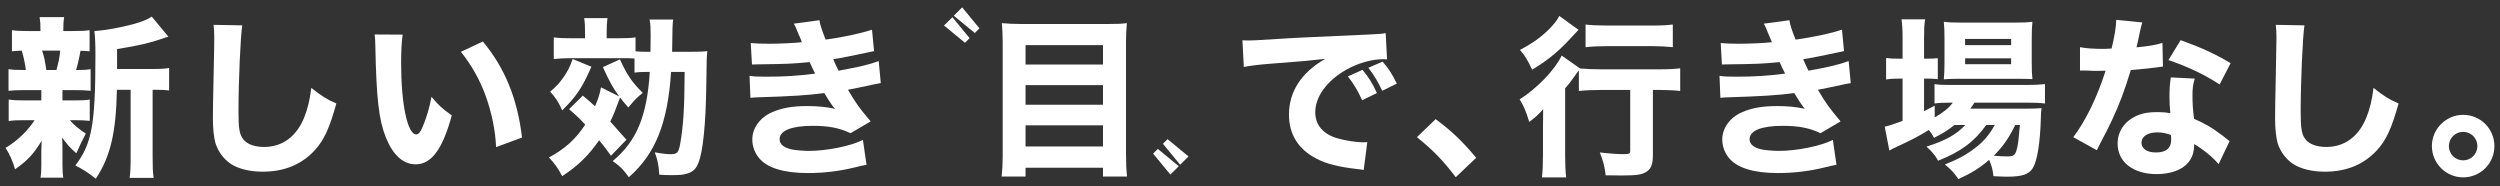
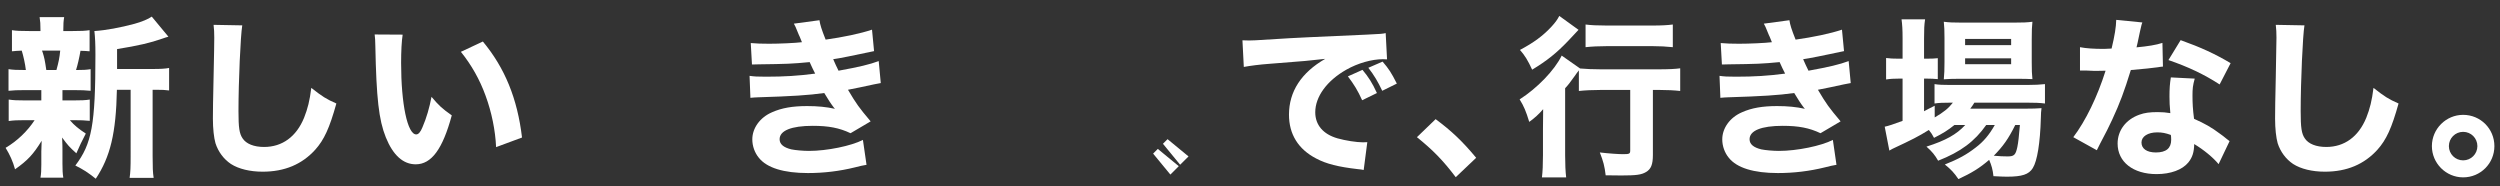
<svg xmlns="http://www.w3.org/2000/svg" version="1.1" id="レイヤー_1" x="0px" y="0px" width="590px" height="44px" viewBox="0 0 590 44" enable-background="new 0 0 590 44" xml:space="preserve">
  <rect x="0" y="0" width="590" height="44" fill="#333333" stroke="none" />
  <g>
    <g>
      <g>
        <g>
-           <path fill="#FFFFFF" d="M228.829,9.003l-1.091,1.091l-4.95-4.076l1.977-1.958L228.829,9.003z M231.146,6.684l-1.087,1.11      l-4.966-4.078l1.977-1.981L231.146,6.684z" />
-         </g>
+           </g>
      </g>
      <g>
        <path fill="#FFFFFF" d="M272.136,36.253l1.109-1.11l4.949,4.072l-1.985,1.983L272.136,36.253z M274.456,33.931l1.089-1.089     l4.948,4.075l-1.981,1.96L274.456,33.931z" />
      </g>
    </g>
    <g>
      <path fill="#FFFFFF" d="M14.738,23.699h2.513c1.946,0,2.878-0.04,3.932-0.203v5.026c-1.135-0.121-2.067-0.162-3.932-0.162h-0.77    c1.054,1.216,2.026,2.027,3.77,3.162c-0.852,1.62-1.581,3.12-2.229,4.661c-1.662-1.5-2.026-1.906-3.364-3.729    c0.081,1.701,0.081,2.309,0.081,2.918v3.243c0,1.458,0.041,2.39,0.203,3.322H9.55c0.163-0.893,0.203-1.823,0.203-3.121v-3.08    c0-0.688,0.04-1.621,0.081-2.514c-1.946,3.161-3.283,4.621-6.283,6.729c-0.526-1.904-1.216-3.403-2.229-5.065    c2.756-1.623,5.147-3.932,6.85-6.526H5.943c-1.865,0-2.757,0.041-3.892,0.202v-5.066c1.176,0.163,1.904,0.203,3.972,0.203h3.729    v-2.432H5.902c-1.824,0-2.716,0.04-3.892,0.162v-5.107c1.095,0.162,1.905,0.203,4.094,0.203c-0.161-1.459-0.607-3.405-0.973-4.58    c-1.014,0.041-1.499,0.081-2.311,0.162V7.122c1.055,0.162,2.027,0.202,4.013,0.202H9.55V7.081c0-1.378-0.04-2.026-0.202-3.04    h5.796c-0.162,0.973-0.202,1.581-0.202,3.04v0.243h2.229c2.027,0,2.878-0.04,3.973-0.202v4.985    c-0.812-0.081-1.095-0.081-2.148-0.122c-0.284,1.662-0.688,3.405-1.054,4.54c1.702,0,2.432-0.041,3.445-0.203v5.107    c-1.216-0.122-2.067-0.162-3.932-0.162h-2.716V23.699z M13.319,16.525c0.527-1.905,0.729-2.918,0.892-4.58H9.915    c0.081,0.162,0.081,0.162,0.162,0.445c0.364,1.135,0.526,1.905,0.851,4.135H13.319z M36.181,16.281    c1.782,0,2.918-0.081,3.729-0.243v5.31c-0.893-0.122-1.581-0.162-3.121-0.162h-0.771v15.686c0,2.594,0.041,3.81,0.243,5.107    h-5.674c0.202-1.338,0.242-2.595,0.242-5.107V21.186h-3.242c-0.202,10.215-1.54,15.808-4.985,20.996    c-1.986-1.58-2.837-2.107-4.823-3.121c3.891-5.105,4.742-9.646,4.742-26.103c0-2.675-0.081-4.134-0.243-5.634    c2.635-0.162,6.161-0.811,9.444-1.702c1.661-0.446,3.323-1.135,4.094-1.702l3.932,4.742c-0.608,0.162-0.608,0.162-1.419,0.446    c-2.878,1.013-5.675,1.662-10.7,2.473v4.701H36.181z" />
      <path fill="#FFFFFF" d="M57.173,5.986c-0.405,2.391-0.892,13.214-0.892,20.227c0,3.931,0.202,5.31,0.973,6.443    c0.851,1.299,2.675,2.027,5.066,2.027c4.297,0,7.62-2.432,9.444-6.89c0.851-2.148,1.337-4.054,1.702-7.054    c2.635,2.066,3.526,2.634,5.918,3.688c-1.621,5.797-2.878,8.554-4.985,10.903c-3.121,3.446-7.216,5.188-12.403,5.188    c-3,0-5.675-0.648-7.498-1.823c-1.702-1.135-3-2.879-3.648-4.905c-0.364-1.296-0.607-3.403-0.607-5.796    c0-1.822,0.04-4.458,0.161-9.809c0.122-5.593,0.162-8.066,0.162-9.281c0-1.338-0.04-1.905-0.162-3.041L57.173,5.986z" />
      <path fill="#FFFFFF" d="M95.027,8.175c-0.243,1.581-0.364,3.891-0.364,6.688c0,9.688,1.5,16.861,3.567,16.861    c0.526,0,1.013-0.567,1.459-1.661c0.972-2.229,1.661-4.661,2.148-7.215c1.661,1.986,2.472,2.757,4.782,4.379    c-2.148,7.943-4.782,11.551-8.512,11.551c-2.959,0-5.351-2.147-7.053-6.363c-1.662-4.134-2.229-9.282-2.473-21.564    c-0.04-1.459-0.04-1.783-0.162-2.715L95.027,8.175z M113.956,9.796c5.188,6.242,8.147,13.457,9.242,22.659l-6.121,2.269    c-0.162-3.89-1.054-8.269-2.472-12.118c-1.379-3.811-3.324-7.256-5.837-10.377L113.956,9.796z" />
-       <path fill="#FFFFFF" d="M137.542,22.565c1.419,1.175,1.784,1.498,2.878,2.512c0.771-1.743,1.054-2.635,1.419-4.458l4.296,2.148    c-1.499-2.067-2.27-3.445-3.85-6.931l4.013-1.824c1.661,3.608,2.837,5.391,5.391,7.904c-1.419,1.136-2.026,1.783-3.405,3.444    c-0.973-1.094-1.297-1.499-1.945-2.351c-1.257,3.364-1.54,4.095-2.311,5.675c1.541,1.703,2.148,2.392,3.811,4.297l-3.648,3.77    c-1.337-1.864-1.783-2.433-2.796-3.648c-2.554,3.648-4.905,5.958-8.715,8.471c-0.892-1.742-1.865-3.079-3.121-4.417    c3.729-1.986,6.323-4.337,8.552-7.742c-1.459-1.58-2.026-2.107-3.81-3.647L137.542,22.565z M139.569,15.754    c-2.188,4.986-3.527,6.972-6.891,10.295c-0.933-2.066-1.46-2.877-2.837-4.417c1.58-1.338,2.188-2.027,3.242-3.527    c0.973-1.459,1.378-2.27,2.067-4.175L139.569,15.754z M152.823,16.971c-1.5,0-2.271,0.041-3.08,0.162v-3.324    c-0.852-0.081-1.703-0.081-3.203-0.081h-12.078c-1.338,0-2.473,0.081-3.77,0.202V8.824c1.297,0.162,2.108,0.203,3.973,0.203h3.404    V7.648c0-1.581-0.04-2.351-0.202-3.364h5.512c-0.162,1.054-0.202,1.945-0.202,3.364v1.378h2.797c1.783,0,2.918-0.041,4.013-0.203    v3.283c0.811,0.081,1.378,0.122,2.918,0.122h0.607c0.041-2.311,0.041-3.121,0.041-3.932c0-1.662-0.041-2.554-0.243-3.689h5.553    c-0.162,1.46-0.162,1.46-0.242,7.621h3.931c2.554,0,3.364-0.041,4.378-0.162c-0.162,1.621-0.162,1.784-0.243,8.228    c-0.122,8.835-0.771,15.403-1.824,18.037c-0.567,1.54-1.338,2.271-2.837,2.675c-0.852,0.244-1.581,0.325-3.404,0.325    c-1.379,0-1.784,0-3.041-0.121c-0.121-2.271-0.364-3.365-1.054-5.27c1.662,0.323,2.838,0.444,3.729,0.444    c1.58,0,1.864-0.322,2.27-2.43c0.729-4.135,1.014-8.229,1.054-16.984h-3.202c-0.811,12.159-3.688,19.334-9.971,24.847    c-1.257-1.783-2.067-2.594-3.811-3.811c5.635-4.661,8.107-10.579,8.756-21.036H152.823z" />
      <path fill="#FFFFFF" d="M177.18,10.161c1.257,0.122,2.634,0.162,4.336,0.162c2.352,0,6.121-0.162,7.742-0.364    c-0.121-0.325-0.121-0.325-0.526-1.297c-0.082-0.122-0.243-0.527-0.527-1.216c-0.405-1.013-0.526-1.297-0.852-1.864l6.04-0.811    c0.162,1.094,0.486,2.148,1.459,4.58c4.053-0.567,8.188-1.418,10.944-2.351l0.485,5.066c-4.782,1.014-8.35,1.743-9.646,1.905    c0.567,1.297,0.608,1.378,1.257,2.716c4.904-0.892,7.296-1.46,9.484-2.271l0.487,5.188c-0.528,0.081-2.149,0.405-4.905,1.013    c-1.864,0.365-2.026,0.405-2.837,0.567c2.026,3.405,2.554,4.134,5.35,7.458l-4.742,2.797c-2.635-1.257-5.188-1.743-8.917-1.743    c-5.066,0-7.823,1.136-7.823,3.161c0,1.176,0.933,1.945,2.757,2.392c0.973,0.202,2.797,0.365,4.175,0.365    c4.256,0,9.971-1.176,12.728-2.594l0.852,5.876c-1.095,0.203-1.177,0.203-2.757,0.607c-3.607,0.893-7.336,1.339-11.065,1.339    c-5.715,0-9.688-1.217-11.592-3.607c-0.974-1.175-1.541-2.756-1.541-4.338c0-2.675,1.824-5.188,4.661-6.404    c2.27-1.014,4.824-1.458,8.269-1.458c2.514,0,4.581,0.203,6.566,0.648c-0.243-0.284-0.324-0.365-0.811-1.054    c-0.486-0.69-0.526-0.771-1.175-1.825c-0.284-0.486-0.284-0.486-0.527-0.851c-3.729,0.527-7.701,0.771-15.646,1.014    c-0.73,0.04-1.054,0.04-1.784,0.122l-0.202-5.188c1.136,0.162,1.783,0.202,3.892,0.202c4.256,0,7.62-0.202,11.592-0.729    c-0.243-0.446-0.365-0.688-0.648-1.297c-0.365-0.811-0.445-0.932-0.648-1.418c-4.175,0.405-5.513,0.445-11.997,0.527    c-0.608,0-0.934,0-1.622,0.04L177.18,10.161z" />
-       <path fill="#FFFFFF" d="M261.523,5.662c1.905,0,3.202-0.041,4.418-0.203c-0.162,1.702-0.203,2.959-0.203,4.337v26.67    c0,2.189,0.081,3.648,0.243,5.188h-5.674v-2.067h-18.28v2.067h-5.635c0.162-1.54,0.244-2.959,0.244-4.783V9.918    c0-1.541-0.082-3-0.203-4.458c1.338,0.122,2.716,0.203,4.58,0.203H261.523z M260.308,15.228v-4.58h-18.28v4.58H260.308z     M242.027,24.713h18.28v-4.621h-18.28V24.713z M242.027,34.562h18.28v-4.986h-18.28V34.562z" />
      <path fill="#FFFFFF" d="M293.216,9.513c0.933,0.041,1.419,0.041,1.58,0.041c0.769,0,1.014,0,6.769-0.365    c2.796-0.203,9.77-0.527,20.914-1.013c3.567-0.162,3.812-0.203,4.541-0.365l0.324,6.201c-0.486-0.04-0.609-0.04-0.973-0.04    c-2.635,0-5.919,0.932-8.634,2.472c-4.581,2.594-7.337,6.363-7.337,10.051c0,3,1.866,5.188,5.27,6.161    c1.865,0.527,4.5,0.933,6,0.933c0.242,0,0.526,0,1.013-0.04l-0.852,6.566c-0.527-0.123-0.688-0.123-1.419-0.203    c-4.541-0.527-7.377-1.216-9.81-2.514c-4.215-2.188-6.403-5.715-6.403-10.335c0-5.472,2.919-9.931,8.551-13.173    c-4.051,0.446-4.215,0.487-13.252,1.176c-2.229,0.162-4.42,0.445-5.96,0.729L293.216,9.513z M321.466,23.659    c-1.014-2.27-1.946-3.77-3.363-5.634l3.443-1.541c1.42,1.702,2.312,3.081,3.406,5.472L321.466,23.659z M326.207,21.429    c-1.013-2.148-1.903-3.648-3.282-5.431l3.365-1.459c1.498,1.742,2.067,2.634,3.363,5.188L326.207,21.429z" />
      <path fill="#FFFFFF" d="M338.81,28.117c3.853,2.878,6.285,5.188,9.567,9.12l-4.822,4.58c-3-3.973-5.393-6.404-9.161-9.444    L338.81,28.117z" />
      <path fill="#FFFFFF" d="M377.802,21.227c-1.825,0-3.769,0.081-5.188,0.243v-4.864c-0.365,0.446-0.526,0.689-1.013,1.378    c-1.095,1.54-1.54,2.107-2.229,2.837V36.67c0,2.147,0.08,3.81,0.242,5.188h-5.716c0.162-1.298,0.242-3.121,0.242-5.27v-6.12    c0-1.702,0-2.108,0.043-4.702c-0.973,1.135-2.027,2.107-3.285,3c-0.769-2.514-1.255-3.689-2.269-5.311    c4.135-2.635,8.229-6.85,9.931-10.336l4.336,3.04c1.217,0.122,3.161,0.203,4.945,0.203h13.538c2.35,0,4.054-0.082,5.147-0.243    v5.35c-1.379-0.162-3.241-0.243-4.986-0.243h-1.459v15.362c0,2.229-0.444,3.323-1.621,4.013c-1.095,0.648-2.31,0.811-5.836,0.811    c-1.175,0-1.987,0-3.688-0.041c-0.244-2.147-0.567-3.323-1.379-5.391c2.067,0.243,4.419,0.404,5.433,0.404    c1.58,0,1.742-0.08,1.742-0.932V21.227H377.802z M372.533,7.04c-1.46,1.541-2.271,2.432-2.473,2.635    c-2.756,2.878-4.987,4.661-8.471,6.769c-0.974-2.108-1.745-3.405-2.879-4.661c3.282-1.743,5.43-3.324,7.457-5.513    c0.893-0.973,1.338-1.581,1.825-2.513L372.533,7.04z M374.194,5.784c1.215,0.163,2.756,0.243,4.984,0.243h10.782    c2.147,0,3.567-0.081,4.825-0.243v5.351c-1.541-0.163-3.124-0.243-4.704-0.243h-10.903c-1.742,0-3.565,0.081-4.984,0.243V5.784z" />
      <path fill="#FFFFFF" d="M406.09,10.161c1.256,0.122,2.635,0.162,4.336,0.162c2.353,0,6.121-0.162,7.742-0.364    c-0.121-0.325-0.121-0.325-0.526-1.297c-0.081-0.122-0.242-0.527-0.527-1.216c-0.405-1.013-0.526-1.297-0.852-1.864l6.04-0.811    c0.161,1.094,0.486,2.148,1.459,4.58c4.054-0.567,8.188-1.418,10.944-2.351l0.486,5.066c-4.782,1.014-8.35,1.743-9.647,1.905    c0.569,1.297,0.609,1.378,1.258,2.716c4.903-0.892,7.295-1.46,9.483-2.271l0.487,5.188c-0.527,0.081-2.148,0.405-4.904,1.013    c-1.865,0.365-2.026,0.405-2.838,0.567c2.026,3.405,2.554,4.134,5.352,7.458l-4.744,2.797c-2.635-1.257-5.188-1.743-8.917-1.743    c-5.067,0-7.822,1.136-7.822,3.161c0,1.176,0.933,1.945,2.755,2.392c0.974,0.202,2.799,0.365,4.175,0.365    c4.258,0,9.974-1.176,12.729-2.594l0.853,5.876c-1.095,0.203-1.178,0.203-2.758,0.607c-3.607,0.893-7.336,1.339-11.064,1.339    c-5.716,0-9.688-1.217-11.592-3.607c-0.974-1.175-1.541-2.756-1.541-4.338c0-2.675,1.823-5.188,4.662-6.404    c2.269-1.014,4.822-1.458,8.266-1.458c2.514,0,4.581,0.203,6.567,0.648c-0.242-0.284-0.322-0.365-0.81-1.054    c-0.486-0.69-0.526-0.771-1.177-1.825c-0.282-0.486-0.282-0.486-0.526-0.851c-3.729,0.527-7.702,0.771-15.646,1.014    c-0.729,0.04-1.054,0.04-1.782,0.122l-0.204-5.188c1.137,0.162,1.784,0.202,3.892,0.202c4.256,0,7.621-0.202,11.592-0.729    c-0.242-0.446-0.365-0.688-0.647-1.297c-0.366-0.811-0.446-0.932-0.648-1.418c-4.175,0.405-5.514,0.445-11.997,0.527    c-0.61,0-0.933,0-1.624,0.04L406.09,10.161z" />
      <path fill="#FFFFFF" d="M461.252,29.495c-1.621,1.297-2.675,1.946-4.823,3.04c-0.445-0.852-0.609-1.094-1.217-1.865    c-2.474,1.54-4.095,2.353-8.35,4.339c-0.202,0.08-0.242,0.121-0.974,0.526l-1.094-5.634c0.933-0.203,2.027-0.567,4.215-1.379    v-9.971h-0.89c-1.097,0-1.986,0.04-3,0.202v-5.066c0.85,0.122,1.782,0.163,3,0.163h0.89V9.107c0-2.148-0.08-3.283-0.242-4.54    h5.554c-0.204,1.297-0.244,2.351-0.244,4.54v4.743h0.607c1.218,0,1.986-0.041,2.635-0.122v4.945    c-0.931-0.082-1.54-0.122-2.595-0.122h-0.647v7.701c0.812-0.446,1.135-0.607,2.514-1.298v2.757    c2.147-1.257,3.201-2.107,4.296-3.485h-0.527c-1.742,0-2.836,0.04-3.81,0.201v-4.579c0.933,0.162,2.027,0.202,3.891,0.202h17.876    c1.903,0,3.201-0.081,4.296-0.202v4.579c-1.175-0.161-2.474-0.201-4.256-0.201h-12.403c-0.405,0.647-0.526,0.851-0.973,1.419    h12.89c1.946,0,2.756-0.041,3.931-0.122c-0.121,0.729-0.121,1.135-0.162,2.432c-0.161,5.755-0.85,10.052-1.903,11.715    c-0.933,1.499-2.513,2.025-6.121,2.025c-0.852,0-1.419-0.04-3.161-0.122c-0.163-1.539-0.446-2.553-1.014-3.85    c-2.19,1.904-4.174,3.121-7.255,4.54c-1.014-1.5-1.744-2.271-3.202-3.446c3.242-1.297,5.105-2.311,7.296-4.013    c1.823-1.377,3.161-2.959,4.498-5.31h-2.027c-2.755,3.892-5.997,6.322-11.35,8.431c-0.769-1.337-1.416-2.148-2.755-3.323    c4.58-1.46,7.094-2.879,9.161-5.107H461.252z M462.467,18.592c-1.54,0-2.796,0.041-3.729,0.122    c0.121-1.256,0.161-2.31,0.161-4.013V8.905c0-1.662-0.04-2.594-0.161-3.771c1.256,0.163,2.148,0.203,4.215,0.203h12.323    c2.107,0,3.161-0.041,4.376-0.203c-0.121,1.135-0.161,1.987-0.161,4.135v5.472c0,1.743,0.04,2.918,0.161,3.932    c-0.81-0.041-2.026-0.082-3.647-0.082H462.467z M463.766,10.647h10.862V9.188h-10.862V10.647z M463.766,15.147h10.862v-1.378    h-10.862V15.147z M475.602,29.495c-1.624,3.283-2.879,5.026-5.067,7.256c1.296,0.121,2.35,0.161,3.242,0.161    c1.54,0,1.905-0.323,2.309-2.188c0.245-1.215,0.366-2.391,0.61-5.229H475.602z" />
      <path fill="#FFFFFF" d="M505.591,5.297c-0.161,0.405-0.161,0.405-0.567,2.189c-0.08,0.364-0.282,1.256-0.566,2.675    c-0.162,0.608-0.162,0.608-0.242,1.014c2.634-0.244,4.661-0.567,6.118-1.054l0.123,5.594c-0.446,0.04-0.607,0.04-1.258,0.162    c-1.417,0.203-3.08,0.365-6.322,0.648c-1.581,5.107-2.554,7.742-4.417,11.755c-0.933,1.985-1.298,2.715-2.839,5.633    c-0.526,1.014-0.526,1.014-0.769,1.54l-5.554-3.08c2.919-3.851,5.675-9.525,7.621-15.686c-1.218,0-1.218,0-2.19,0.04    c-0.202,0-0.404,0-0.487,0c-0.443,0-0.443,0-1.822-0.081c-0.161,0-0.325,0-1.54,0v-5.512c1.459,0.284,3.241,0.405,5.674,0.405    c0.242,0,1.014-0.041,1.783-0.082c0.73-3.04,1.054-5.026,1.094-6.769L505.591,5.297z M523.588,38.737    c-1.255-1.541-3.526-3.406-5.755-4.742c-0.04,1.904-0.406,3.121-1.379,4.336c-1.417,1.743-4.175,2.757-7.498,2.757    c-5.554,0-9.201-2.878-9.201-7.215c0-3.081,1.946-5.675,5.147-6.81c1.216-0.446,2.474-0.608,4.337-0.608    c1.177,0,1.865,0.08,2.959,0.244c-0.161-1.622-0.201-2.758-0.201-3.933c0-1.824,0.08-2.999,0.322-4.499l5.635,0.284    c-0.446,1.621-0.527,2.351-0.527,4.014c0,1.822,0.081,3.241,0.366,5.47c2.553,1.136,4.134,2.027,6.12,3.527    c0.527,0.365,0.891,0.647,1.581,1.216c0.363,0.284,0.363,0.284,0.688,0.527L523.588,38.737z M509.118,31.238    c-2.229,0-3.729,0.972-3.729,2.392c0,1.459,1.255,2.351,3.405,2.351c2.431,0,3.605-1.014,3.605-2.999    c0-0.365-0.041-1.136-0.081-1.136C511.064,31.401,510.252,31.238,509.118,31.238z M523.833,19.929    c-3.69-2.391-7.379-4.134-12.081-5.755l2.879-4.702c4.863,1.743,8.105,3.243,11.796,5.432L523.833,19.929z" />
      <path fill="#FFFFFF" d="M543.852,5.986c-0.405,2.391-0.892,13.214-0.892,20.227c0,3.931,0.201,5.31,0.973,6.443    c0.85,1.299,2.675,2.027,5.064,2.027c4.299,0,7.621-2.432,9.446-6.89c0.85-2.148,1.336-4.054,1.702-7.054    c2.634,2.066,3.526,2.634,5.916,3.688c-1.62,5.797-2.876,8.554-4.983,10.903c-3.121,3.446-7.215,5.188-12.403,5.188    c-3,0-5.675-0.648-7.5-1.823c-1.702-1.135-2.997-2.879-3.647-4.905c-0.363-1.296-0.607-3.403-0.607-5.796    c0-1.822,0.04-4.458,0.163-9.809c0.121-5.593,0.161-8.066,0.161-9.281c0-1.338-0.04-1.905-0.161-3.041L543.852,5.986z" />
      <path fill="#FFFFFF" d="M588.678,34.481c0,4.093-3.282,7.377-7.376,7.377c-4.054,0-7.377-3.324-7.377-7.377    c0-4.054,3.323-7.377,7.377-7.377C585.396,27.104,588.678,30.388,588.678,34.481z M577.936,34.481c0,1.863,1.5,3.363,3.366,3.363    c1.862,0,3.362-1.5,3.362-3.363c0-1.865-1.5-3.365-3.362-3.365C579.436,31.116,577.936,32.616,577.936,34.481z" />
    </g>
  </g>
</svg>